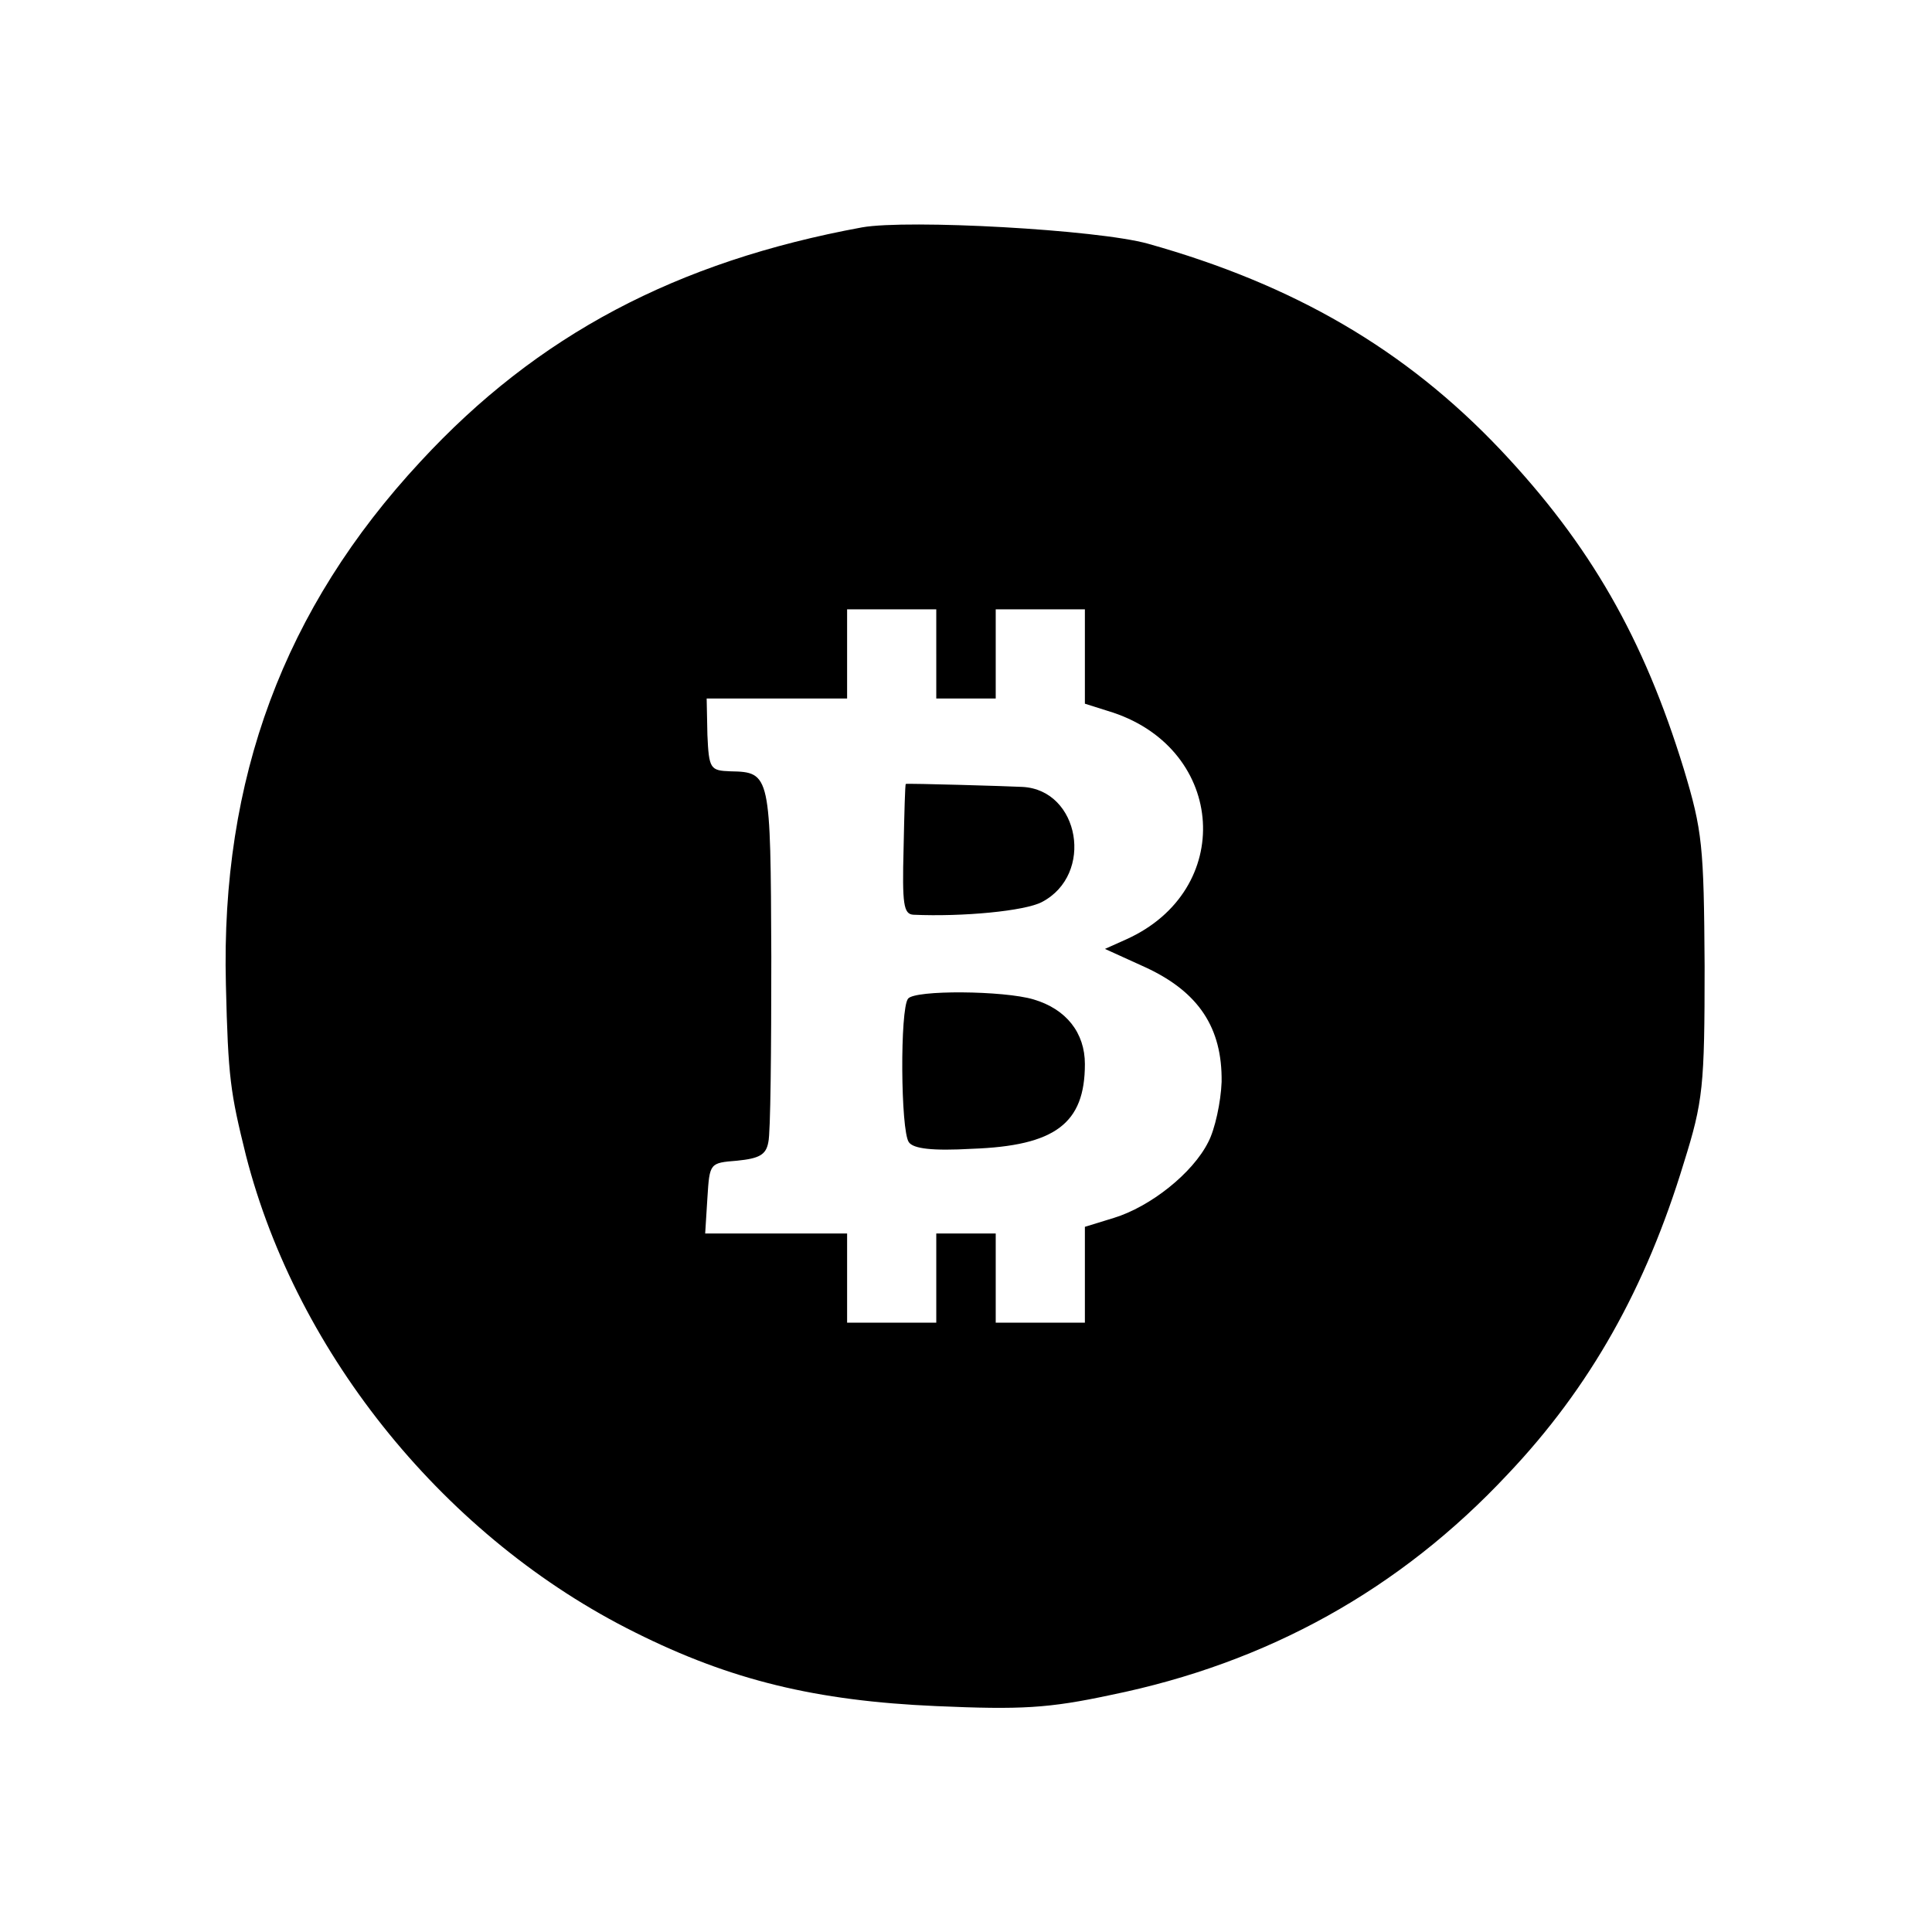
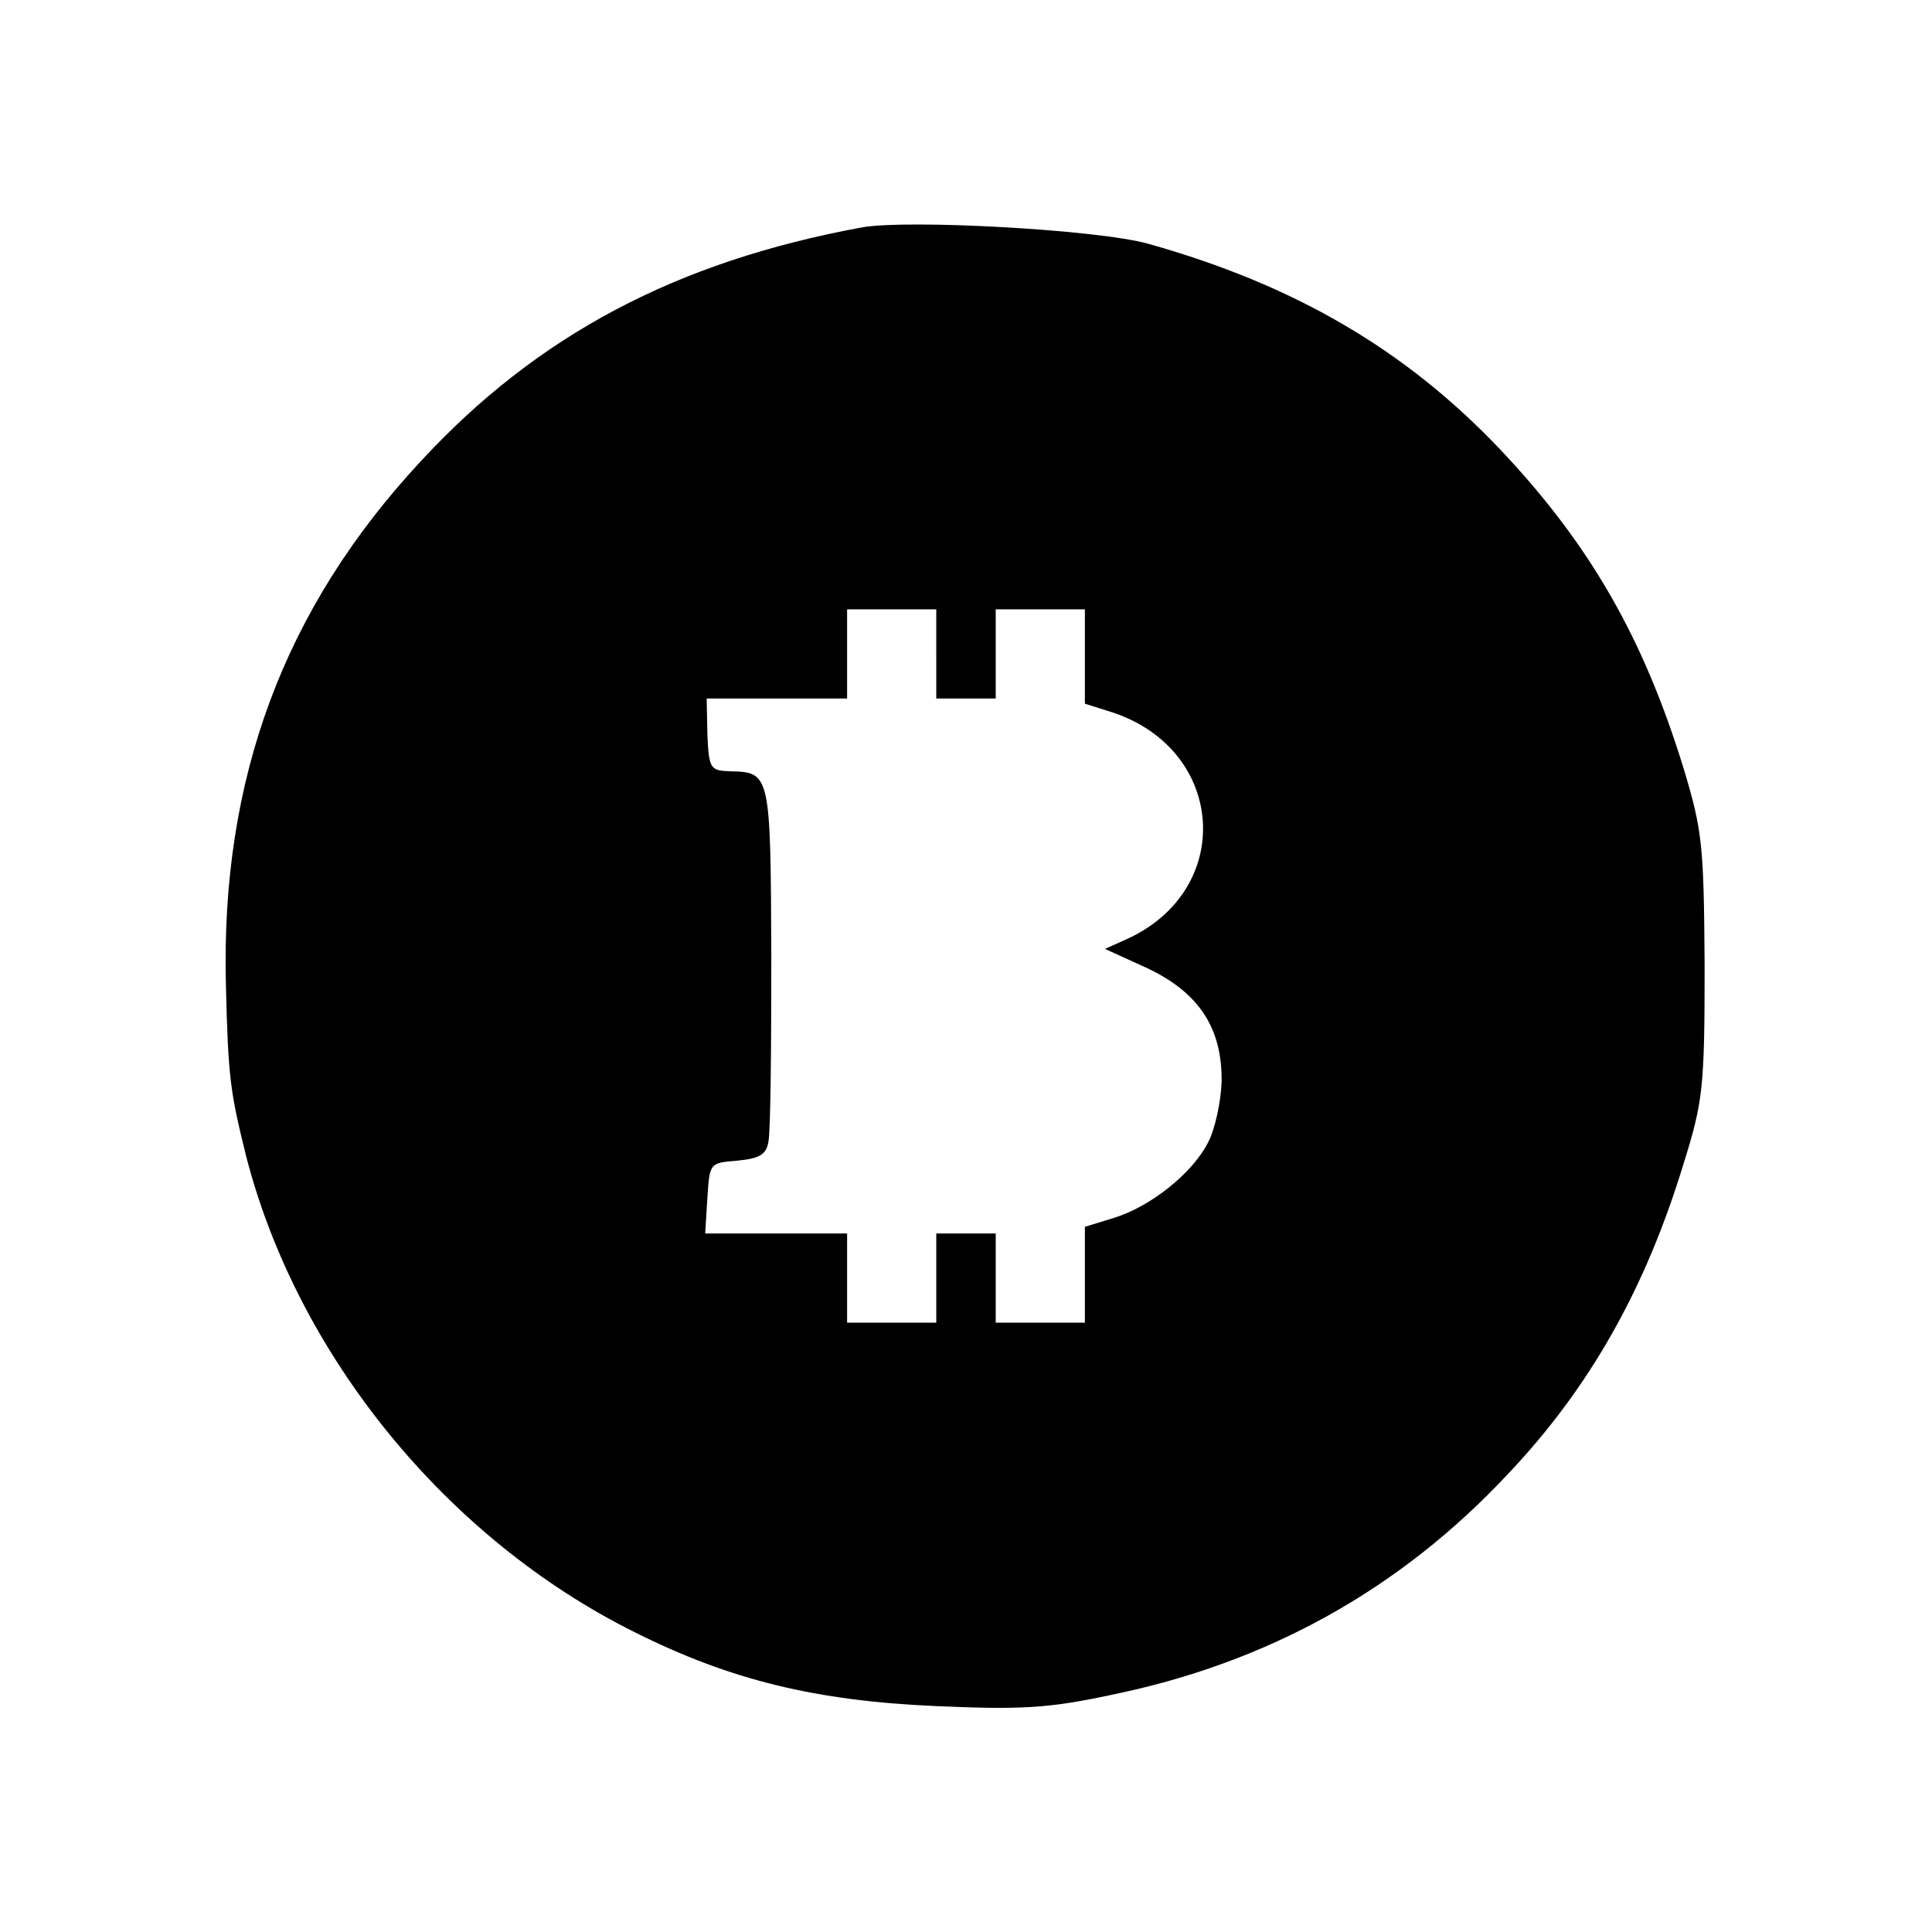
<svg xmlns="http://www.w3.org/2000/svg" version="1.0" width="260pt" height="260pt" viewBox="0 0 260 260" preserveAspectRatio="xMidYMid meet">
  <g transform="translate(0,260) scale(0.1,-0.1)" fill="#000000" stroke="none">
    <path d="M1160 2294 c-250 -46 -437 -145 -594 -315 -184 -198 -269 -427 -262 -704 3 -126 6 -145 27 -230 69 -269 270 -516 524 -642 128 -64 243 -92 405 -99 114 -5 151 -3 235 15 211 43 389 142 534 297 111 117 186 251 237 419 26 83 28 103 28 265 -1 162 -3 182 -28 265 -54 176 -126 302 -247 430 -128 135 -278 222 -474 277 -68 19 -323 33 -385 22z m100 -574 l0 -60 40 0 40 0 0 60 0 60 60 0 60 0 0 -63 0 -64 38 -12 c152 -51 164 -239 18 -305 l-29 -13 55 -25 c71 -33 103 -81 102 -154 -1 -27 -9 -64 -18 -81 -21 -42 -78 -87 -127 -102 l-39 -12 0 -64 0 -65 -60 0 -60 0 0 60 0 60 -40 0 -40 0 0 -60 0 -60 -60 0 -60 0 0 60 0 60 -95 0 -96 0 3 48 c3 47 3 47 40 50 30 3 39 8 42 25 3 12 4 124 4 249 -1 246 -1 249 -55 250 -27 1 -29 3 -31 49 l-1 49 94 0 95 0 0 60 0 60 60 0 60 0 0 -60z" />
-     <path d="M1219 1545 c-1 0 -2 -39 -3 -87 -2 -75 0 -88 13 -89 67 -3 150 5 173 17 71 37 51 151 -26 155 -18 1 -154 5 -157 4z" />
-     <path d="M1222 1256 c-11 -14 -10 -177 1 -193 6 -9 32 -12 85 -9 112 4 152 34 152 114 0 42 -25 74 -69 87 -40 12 -160 13 -169 1z" />
  </g>
</svg>